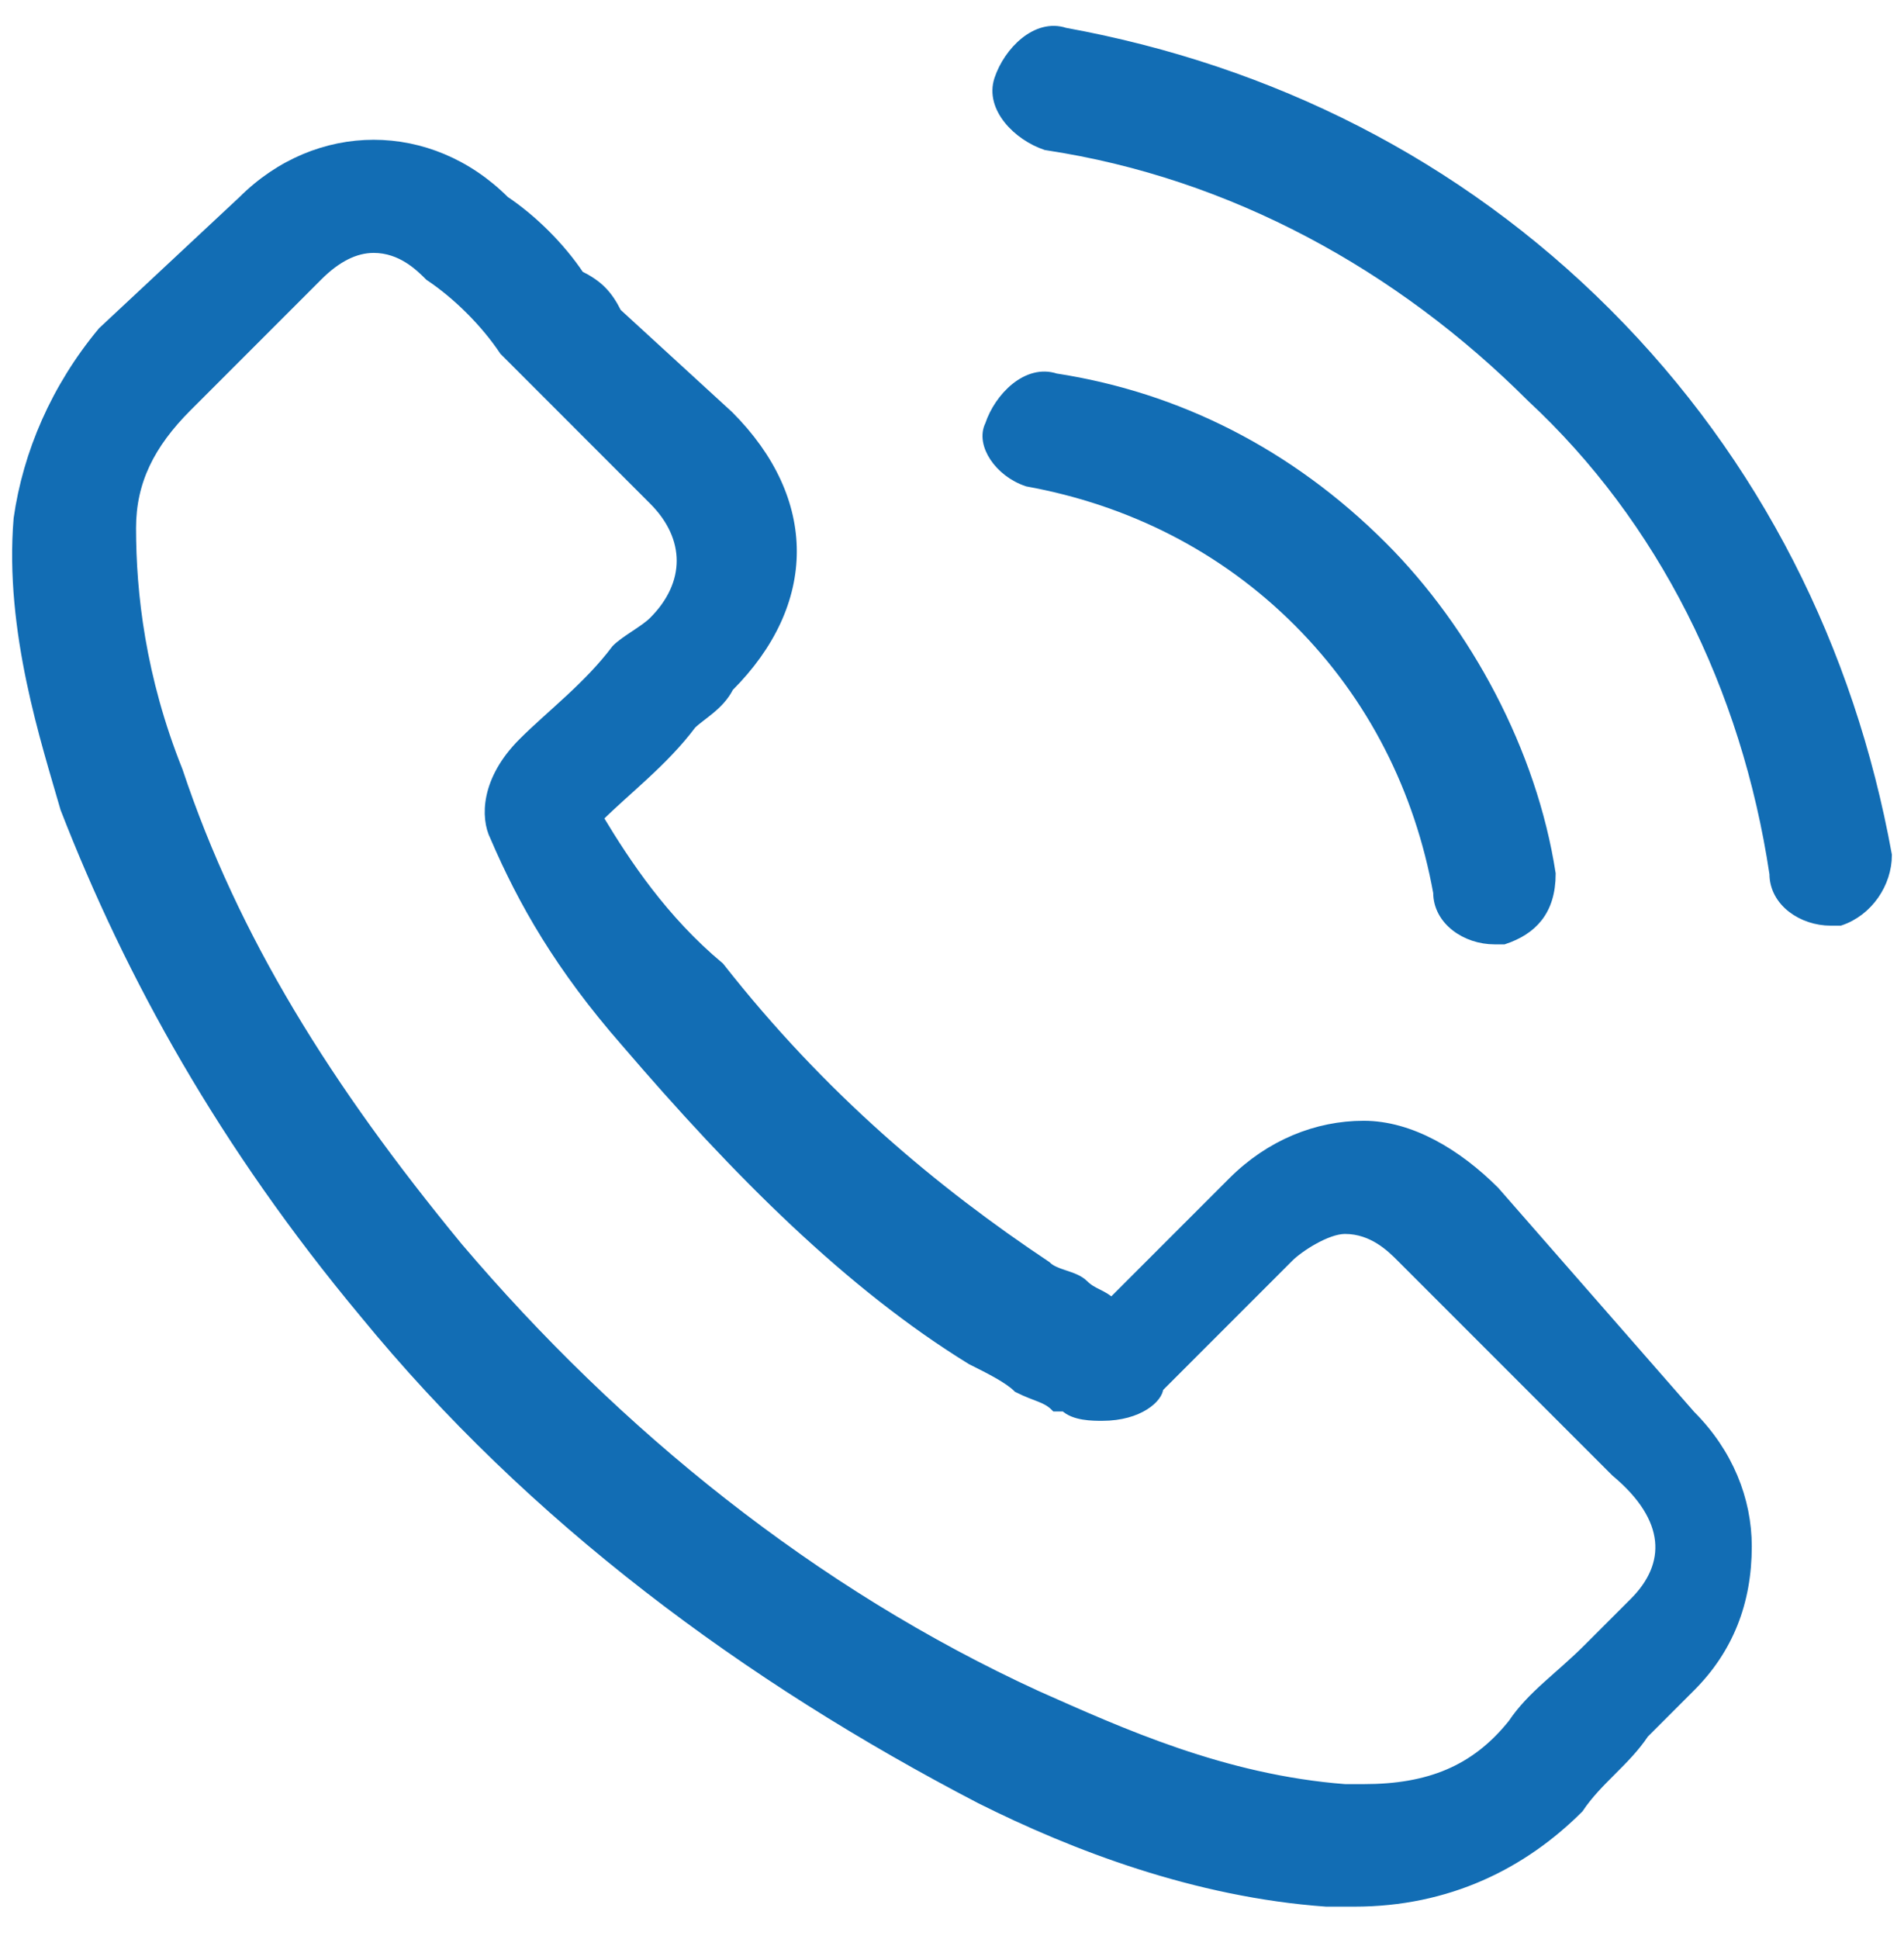
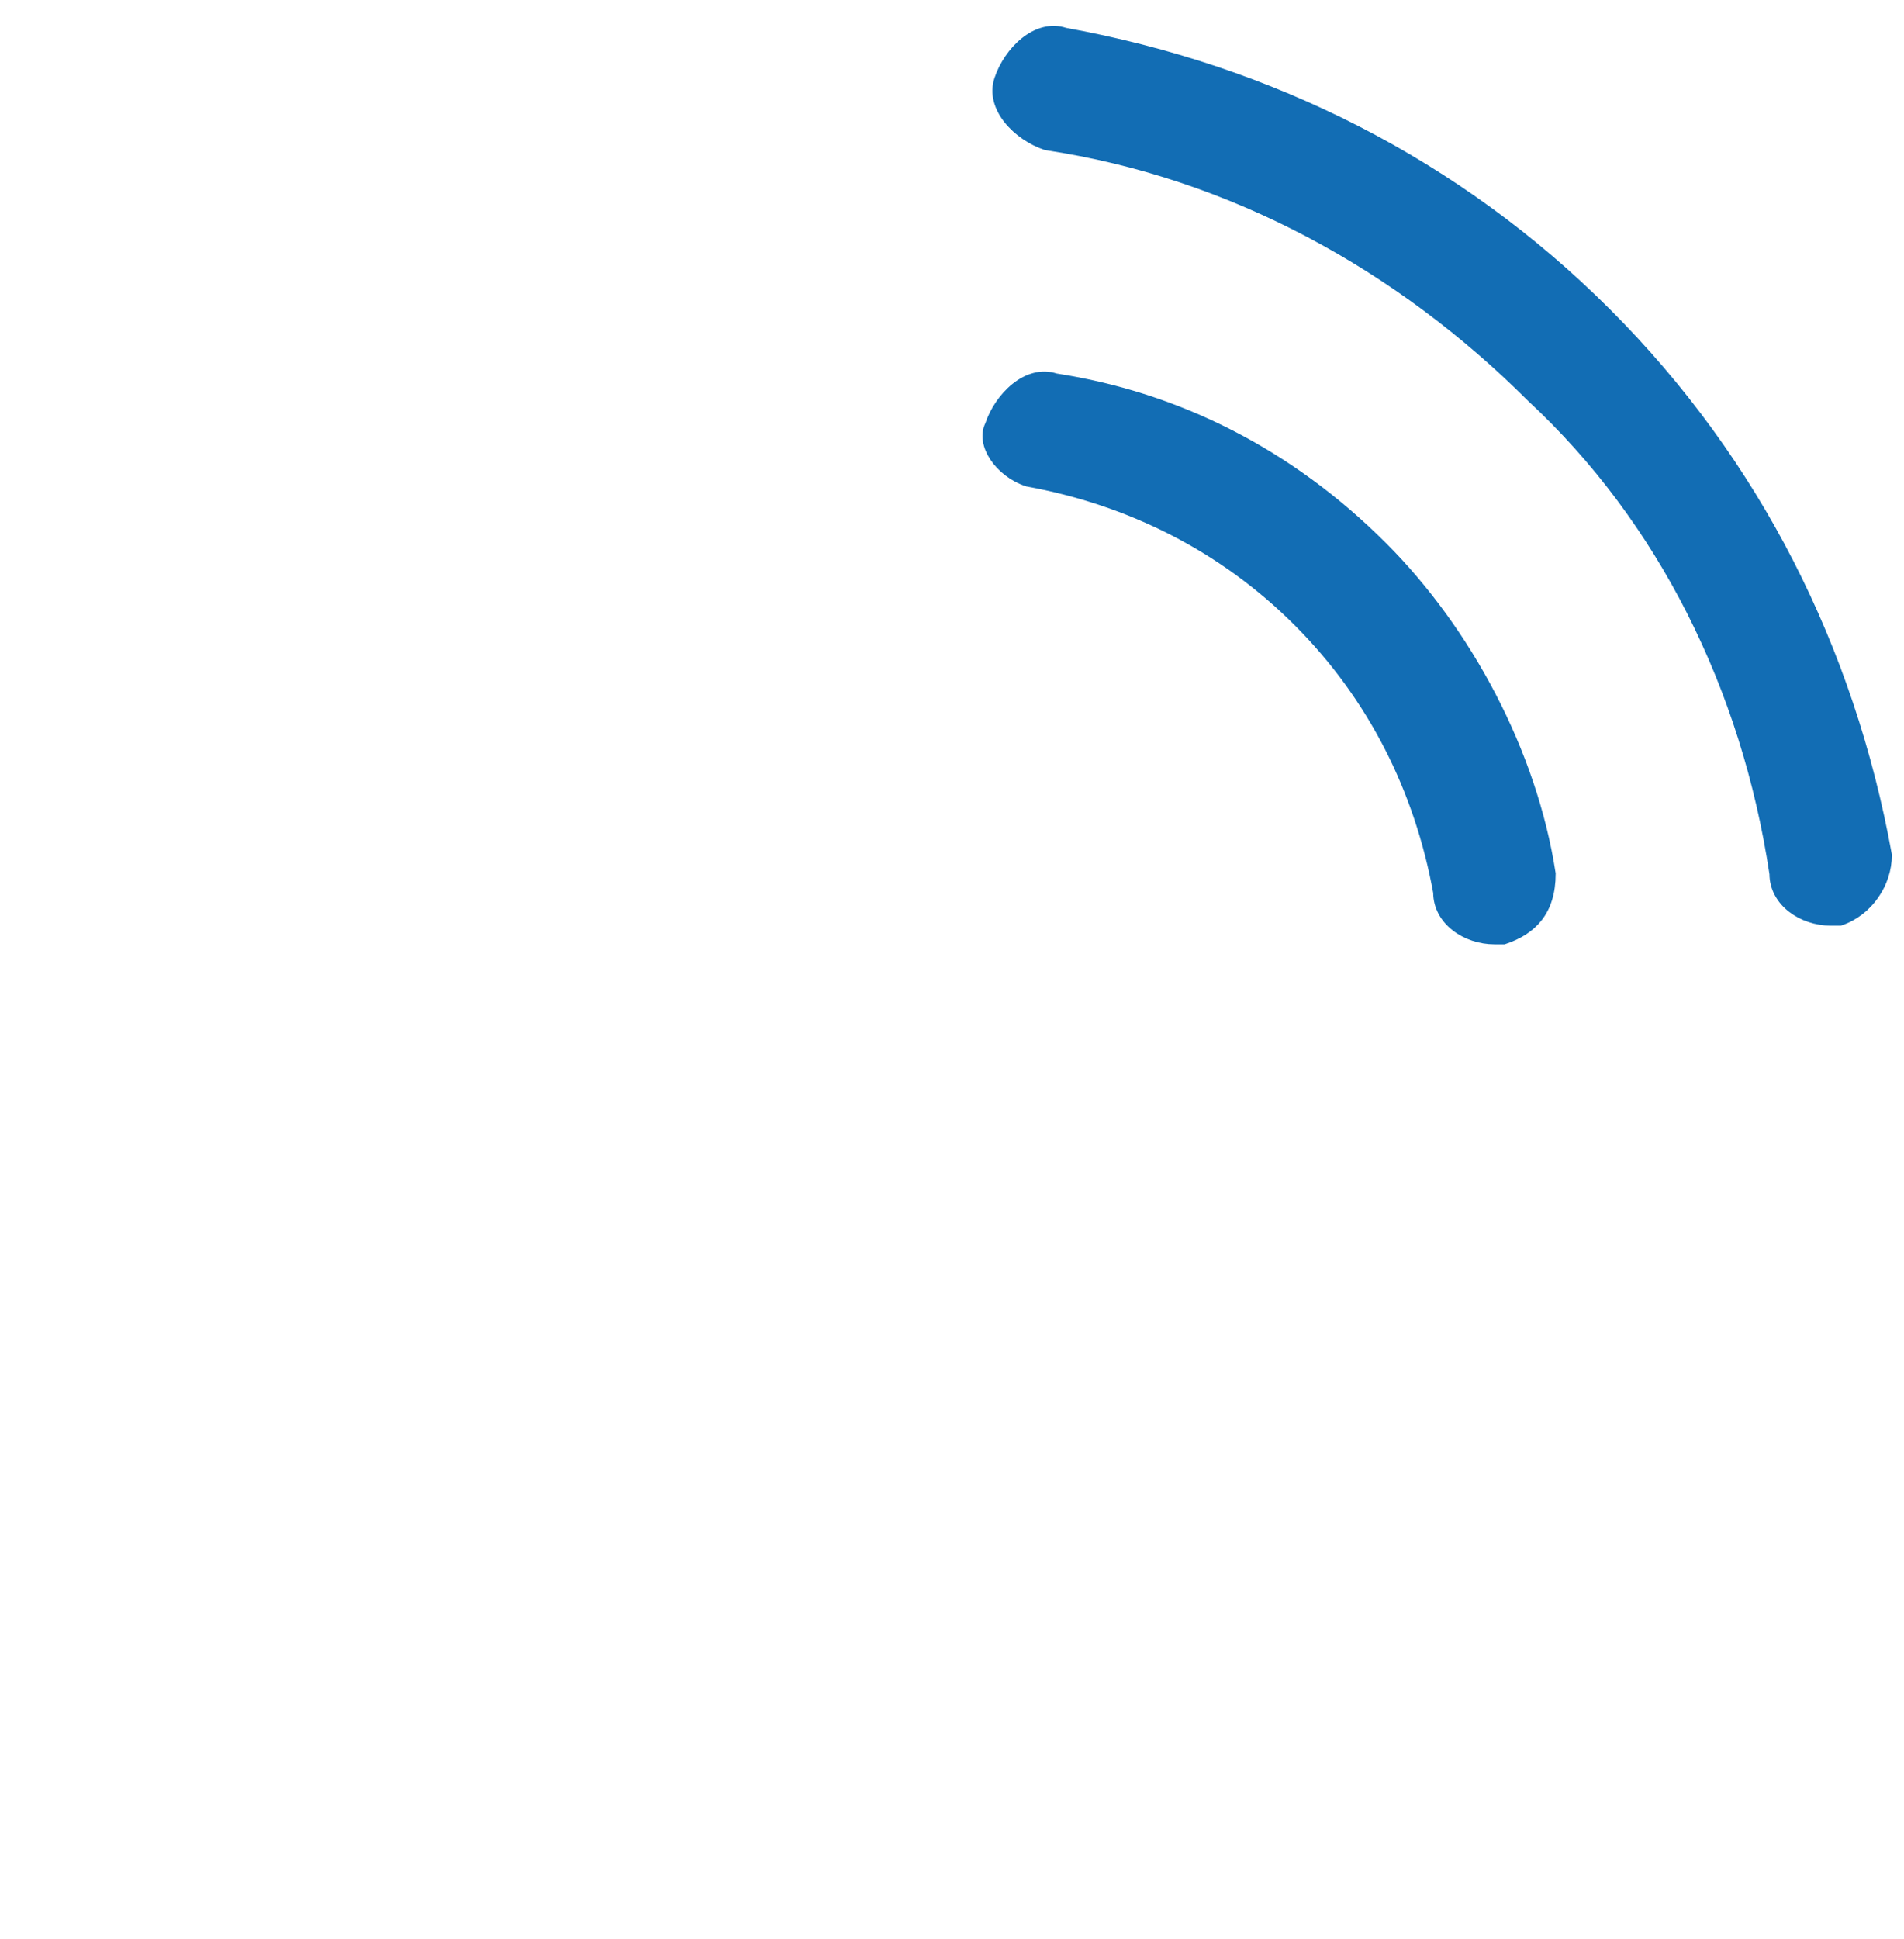
<svg xmlns="http://www.w3.org/2000/svg" width="55" height="56" viewBox="0 0 55 56" fill="none">
-   <path d="M43.169 34.402C42.09 33.323 40.741 32.513 39.392 32.513C38.043 32.513 36.694 33.053 35.615 34.132L32.108 37.639C31.838 37.369 31.568 37.369 31.298 37.1C31.028 36.83 30.489 36.83 30.219 36.56C26.982 34.402 23.744 31.704 20.776 27.927C19.158 26.578 18.079 24.959 17.269 23.61C18.079 22.801 19.158 21.992 19.967 20.912C20.237 20.643 20.776 20.373 21.046 19.833C23.474 17.405 23.474 14.438 21.046 12.009L17.809 9.042C17.539 8.502 17.269 8.232 16.73 7.963C16.19 7.153 15.381 6.344 14.572 5.804C13.492 4.725 12.143 4.186 10.794 4.186C9.446 4.186 8.097 4.725 7.017 5.804L2.971 9.581C1.622 11.2 0.812 13.089 0.543 14.977C0.273 18.215 1.352 21.452 1.892 23.34C3.78 28.197 6.478 33.053 10.525 37.909C15.381 43.844 21.586 48.431 28.331 51.938C31.028 53.287 34.536 54.636 38.313 54.906C38.582 54.906 38.852 54.906 39.122 54.906C41.82 54.906 43.978 53.826 45.597 52.208C46.136 51.398 46.946 50.859 47.485 50.049C48.025 49.51 48.565 48.97 48.834 48.7C49.913 47.621 50.453 46.272 50.453 44.654C50.453 43.305 49.913 41.956 48.834 40.877L43.169 34.402ZM47.216 46.272C46.676 46.812 46.406 47.082 45.867 47.621C45.057 48.431 44.248 48.97 43.708 49.779C42.629 51.129 41.28 51.668 39.392 51.668C39.122 51.668 39.122 51.668 38.852 51.668C35.345 51.398 32.377 50.049 29.949 48.97C23.474 46.002 17.809 41.416 13.223 36.02C9.446 31.434 6.748 27.117 5.129 22.261C4.05 19.564 3.78 17.135 3.78 15.247C3.78 13.898 4.32 12.819 5.399 11.74L9.176 7.963C9.715 7.423 10.255 7.153 10.794 7.153C11.604 7.153 12.143 7.693 12.413 7.963C13.223 8.502 14.032 9.312 14.572 10.121C14.841 10.391 15.381 10.93 15.651 11.2L18.888 14.438C19.967 15.517 19.967 16.866 18.888 17.945C18.618 18.215 18.079 18.484 17.809 18.754C17 19.833 15.92 20.643 15.111 21.452C14.032 22.531 14.032 23.61 14.302 24.15C15.111 26.038 16.19 27.927 18.079 30.085C21.316 33.862 24.554 37.1 28.061 39.258C28.6 39.528 29.14 39.797 29.41 40.067C29.949 40.337 30.219 40.337 30.489 40.607C30.489 40.607 30.489 40.607 30.759 40.607C31.028 40.877 31.568 40.877 31.838 40.877C32.917 40.877 33.456 40.337 33.456 40.067L37.233 36.29C37.503 36.02 38.313 35.481 38.852 35.481C39.662 35.481 40.201 36.02 40.471 36.29L46.676 42.495C48.295 43.844 48.295 45.193 47.216 46.272Z" fill="#126DB4" stroke="#126DB4" stroke-width="0.3" />
  <path d="M29.68 13.899C32.647 14.439 35.345 15.788 37.503 17.946C39.662 20.104 41.011 22.802 41.55 25.77C41.55 26.579 42.359 27.119 43.169 27.119H43.439C44.248 26.849 44.788 26.309 44.788 25.23C44.248 21.723 42.36 18.216 39.931 15.788C37.234 13.09 33.996 11.471 30.489 10.932C29.68 10.662 28.87 11.471 28.601 12.28C28.331 12.82 28.87 13.63 29.68 13.899ZM54.5 24.691C53.421 18.755 50.723 13.36 46.406 9.043C42.09 4.727 36.694 2.029 30.759 0.95C29.949 0.68 29.14 1.489 28.87 2.298C28.601 3.108 29.41 3.917 30.219 4.187C35.615 4.996 40.471 7.694 44.248 11.471C48.025 14.978 50.453 19.835 51.263 25.23C51.263 26.04 52.072 26.579 52.881 26.579H53.151C53.96 26.309 54.5 25.5 54.5 24.691Z" fill="#126DB4" stroke="#126DB4" stroke-width="0.3" />
</svg>